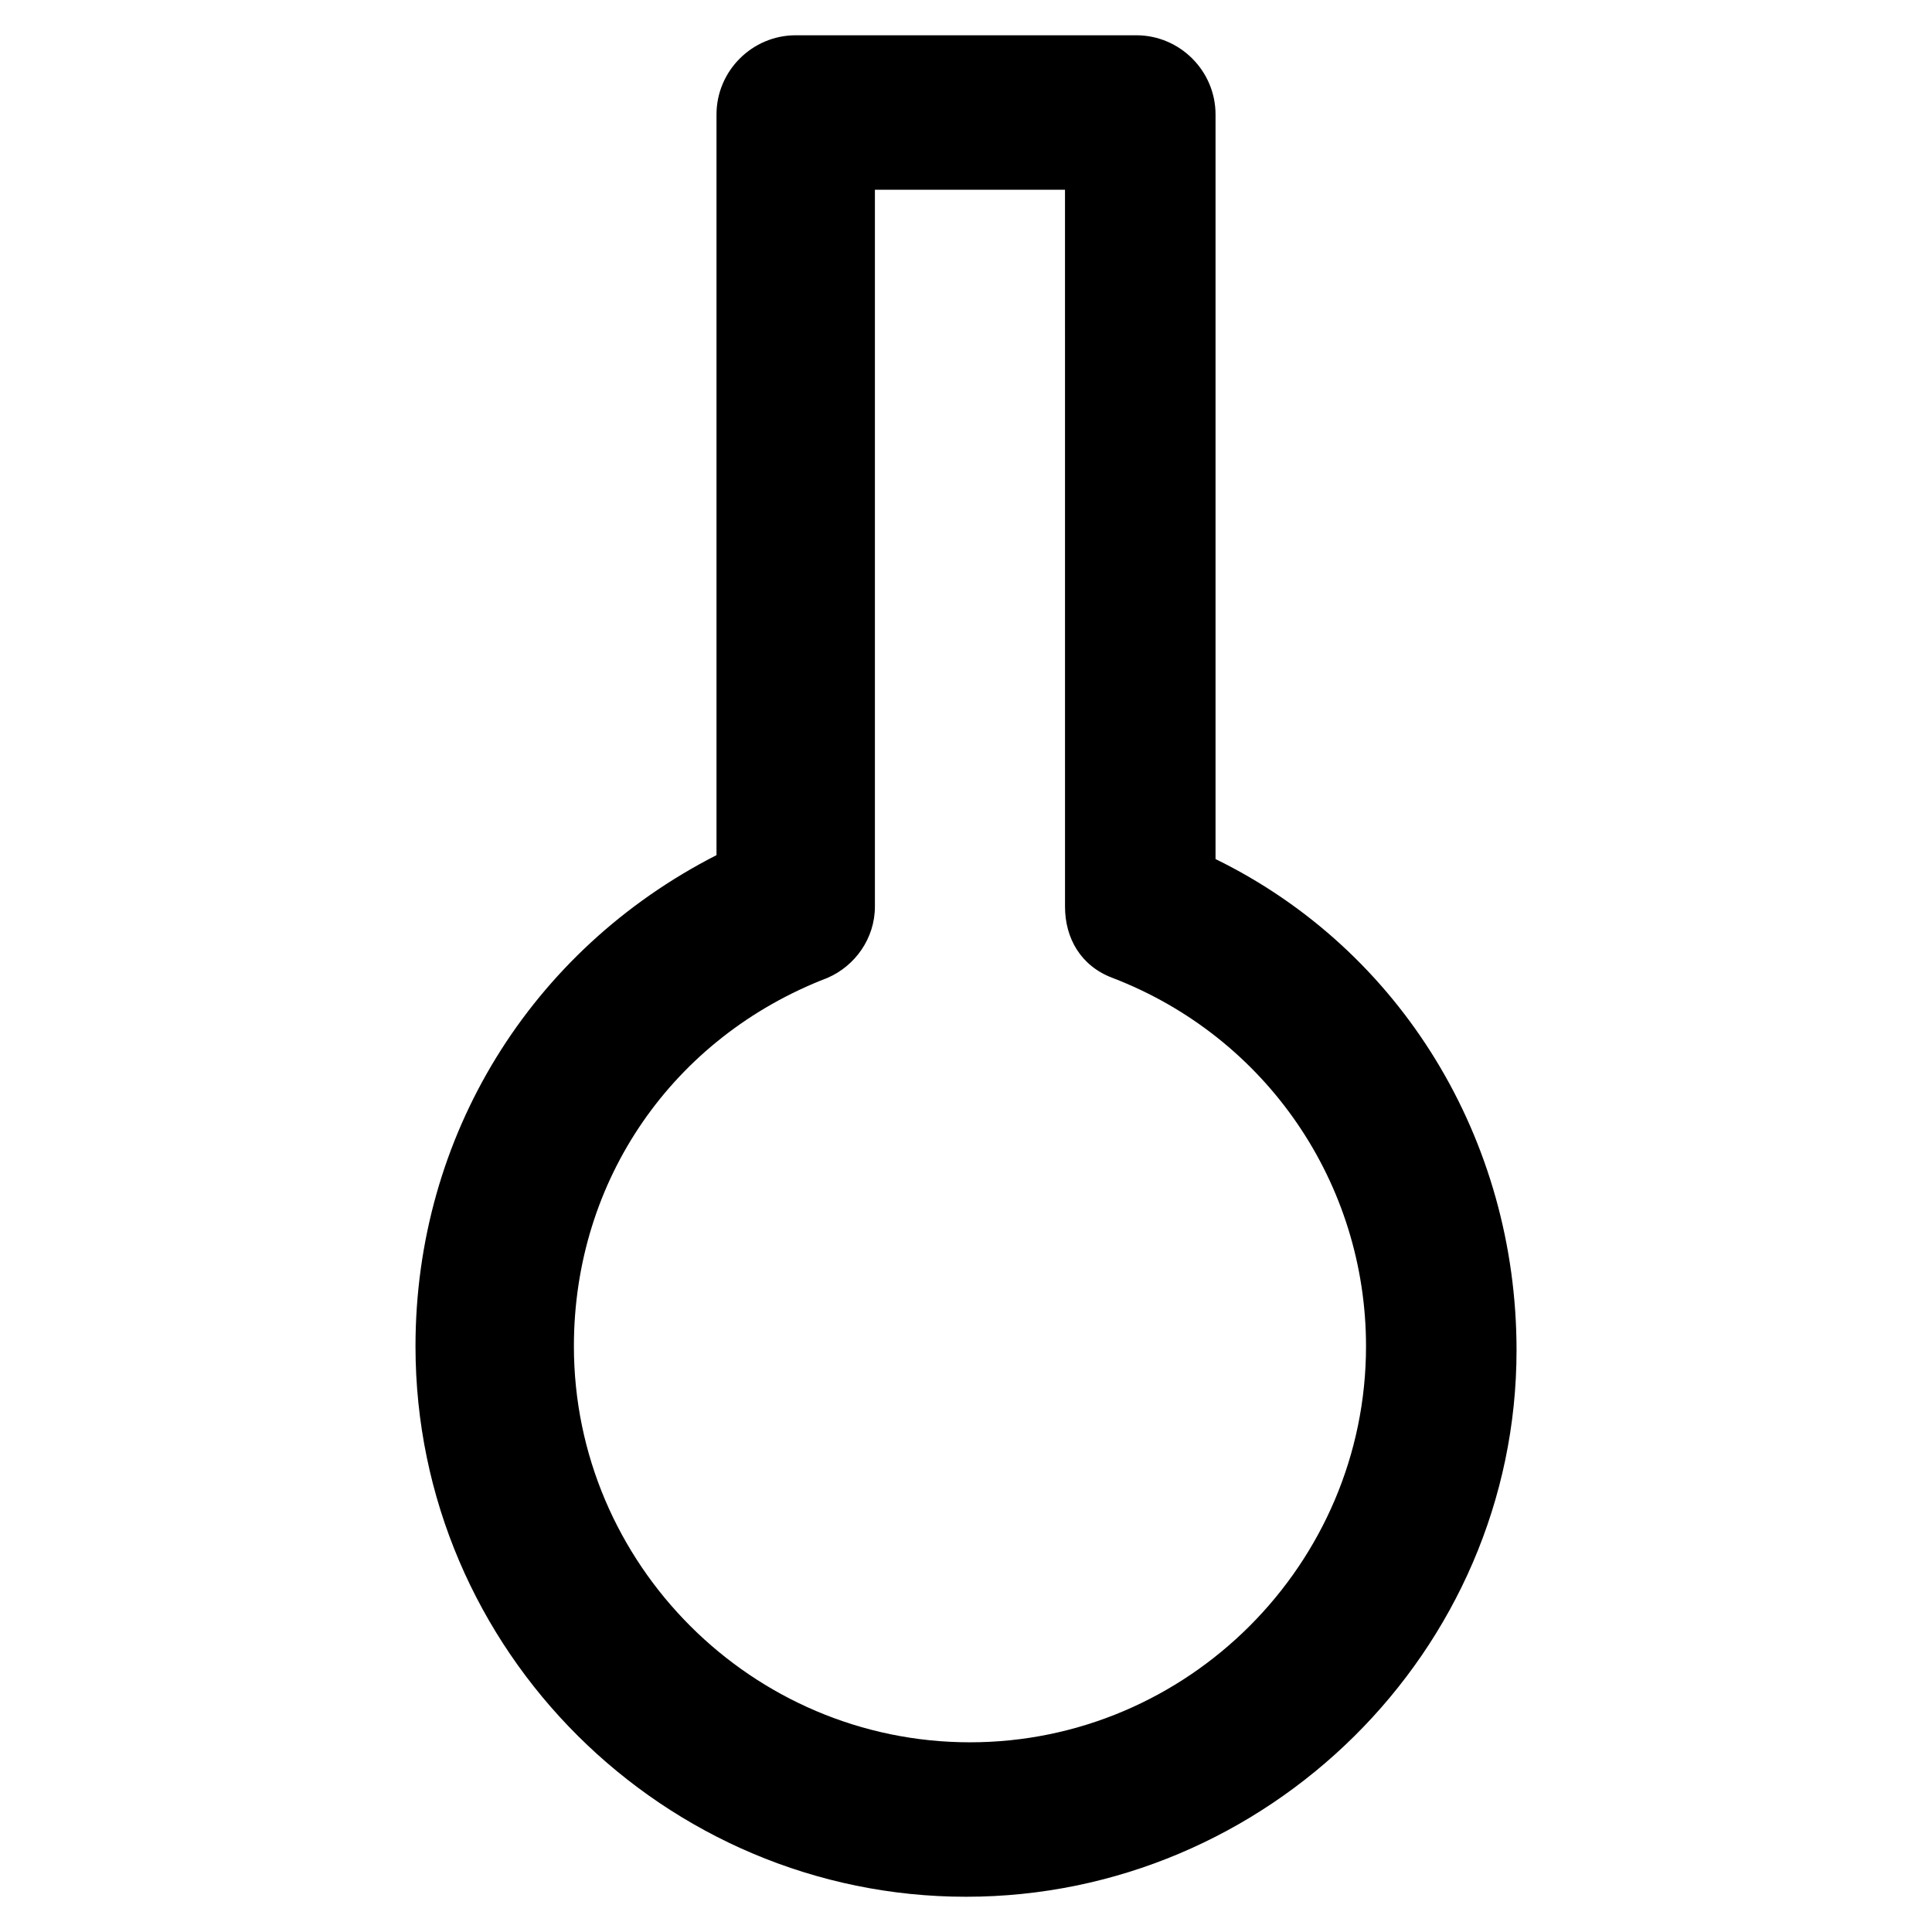
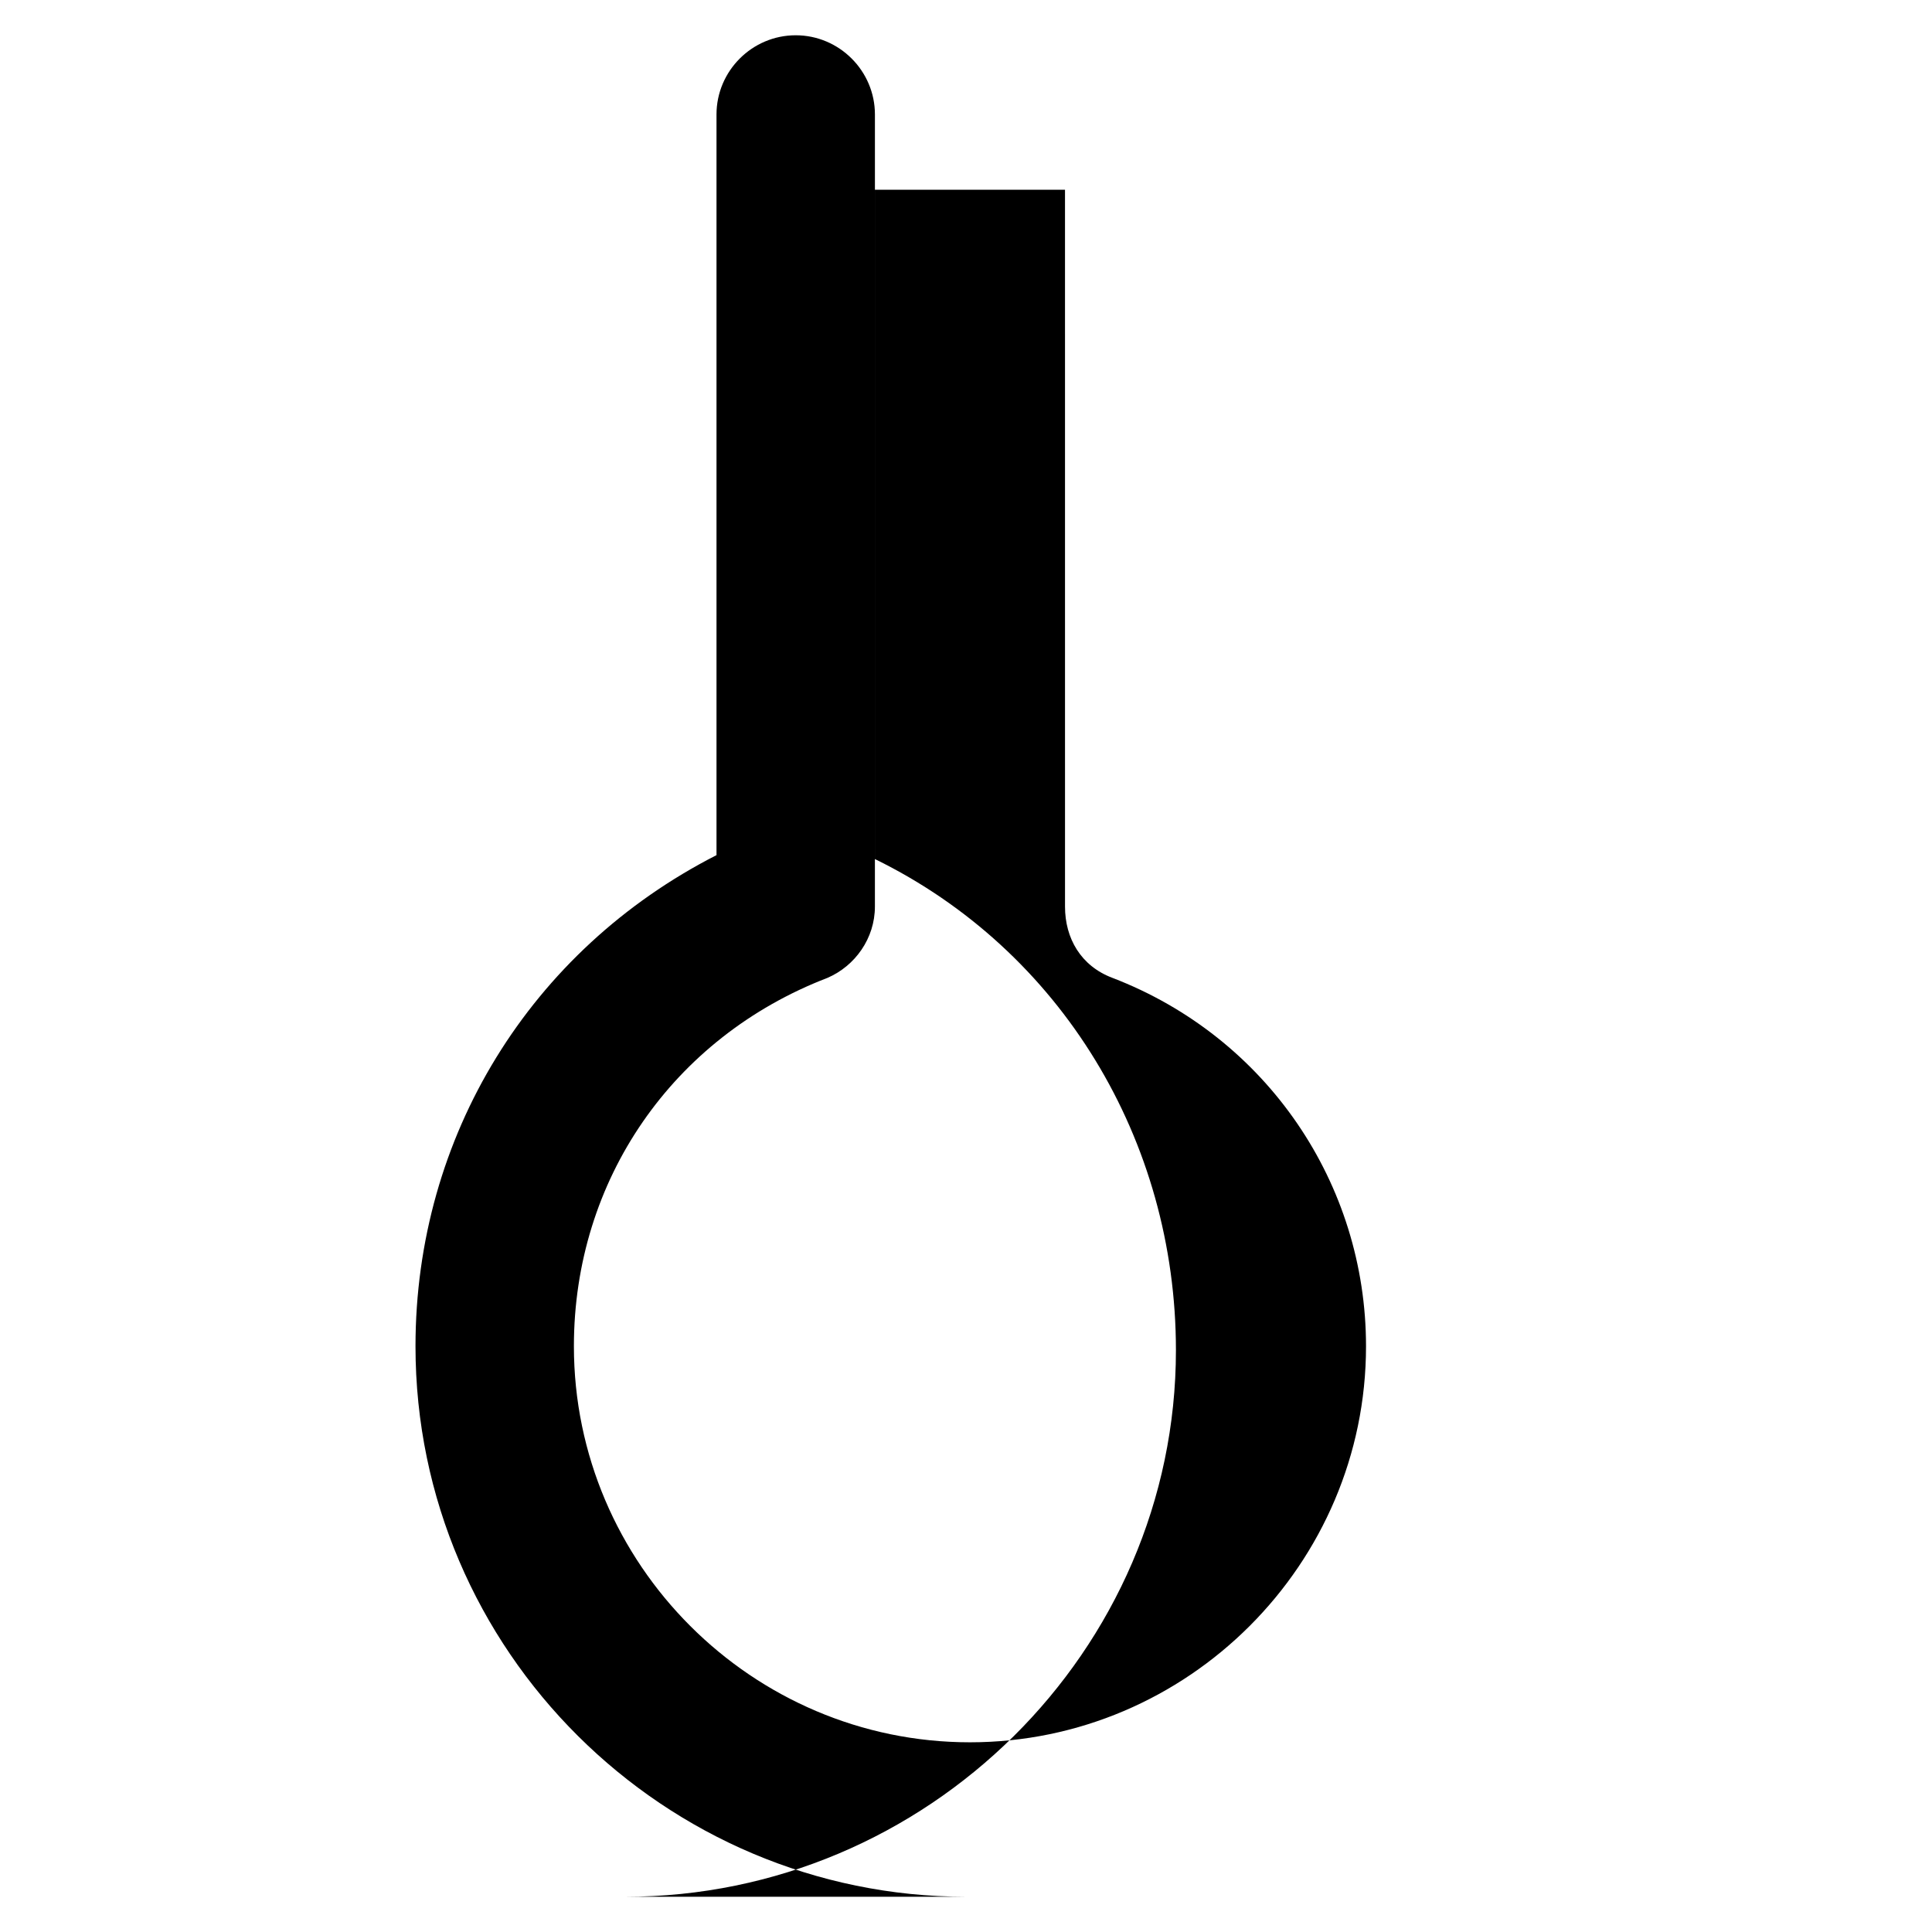
<svg xmlns="http://www.w3.org/2000/svg" fill="#000000" width="800px" height="800px" version="1.1" viewBox="144 144 512 512">
-   <path d="m400 646.66c-79.77 0-145.89-65.074-145.89-145.89 0-55.629 30.438-104.96 79.77-130.15v-196.28c0-11.547 9.445-20.992 20.992-20.992h90.266c11.547 0 20.992 9.445 20.992 20.992v197.32c49.332 24.141 79.77 74.523 79.77 130.15 0 79.77-66.125 144.85-145.89 144.85zm-24.141-452.38v189.98c0 8.398-5.246 15.742-12.594 18.895-40.934 15.742-67.176 53.531-67.176 97.613 0 57.727 47.23 104.96 104.96 104.96 57.727 0 104.96-47.23 104.96-104.96 0-43.035-26.238-81.867-67.176-97.613-8.398-3.148-12.594-10.496-12.594-18.895l-0.004-189.98z" />
+   <path d="m400 646.66c-79.77 0-145.89-65.074-145.89-145.89 0-55.629 30.438-104.96 79.77-130.15v-196.28c0-11.547 9.445-20.992 20.992-20.992c11.547 0 20.992 9.445 20.992 20.992v197.32c49.332 24.141 79.77 74.523 79.77 130.15 0 79.77-66.125 144.85-145.89 144.85zm-24.141-452.38v189.98c0 8.398-5.246 15.742-12.594 18.895-40.934 15.742-67.176 53.531-67.176 97.613 0 57.727 47.23 104.96 104.96 104.96 57.727 0 104.96-47.23 104.96-104.96 0-43.035-26.238-81.867-67.176-97.613-8.398-3.148-12.594-10.496-12.594-18.895l-0.004-189.98z" />
</svg>